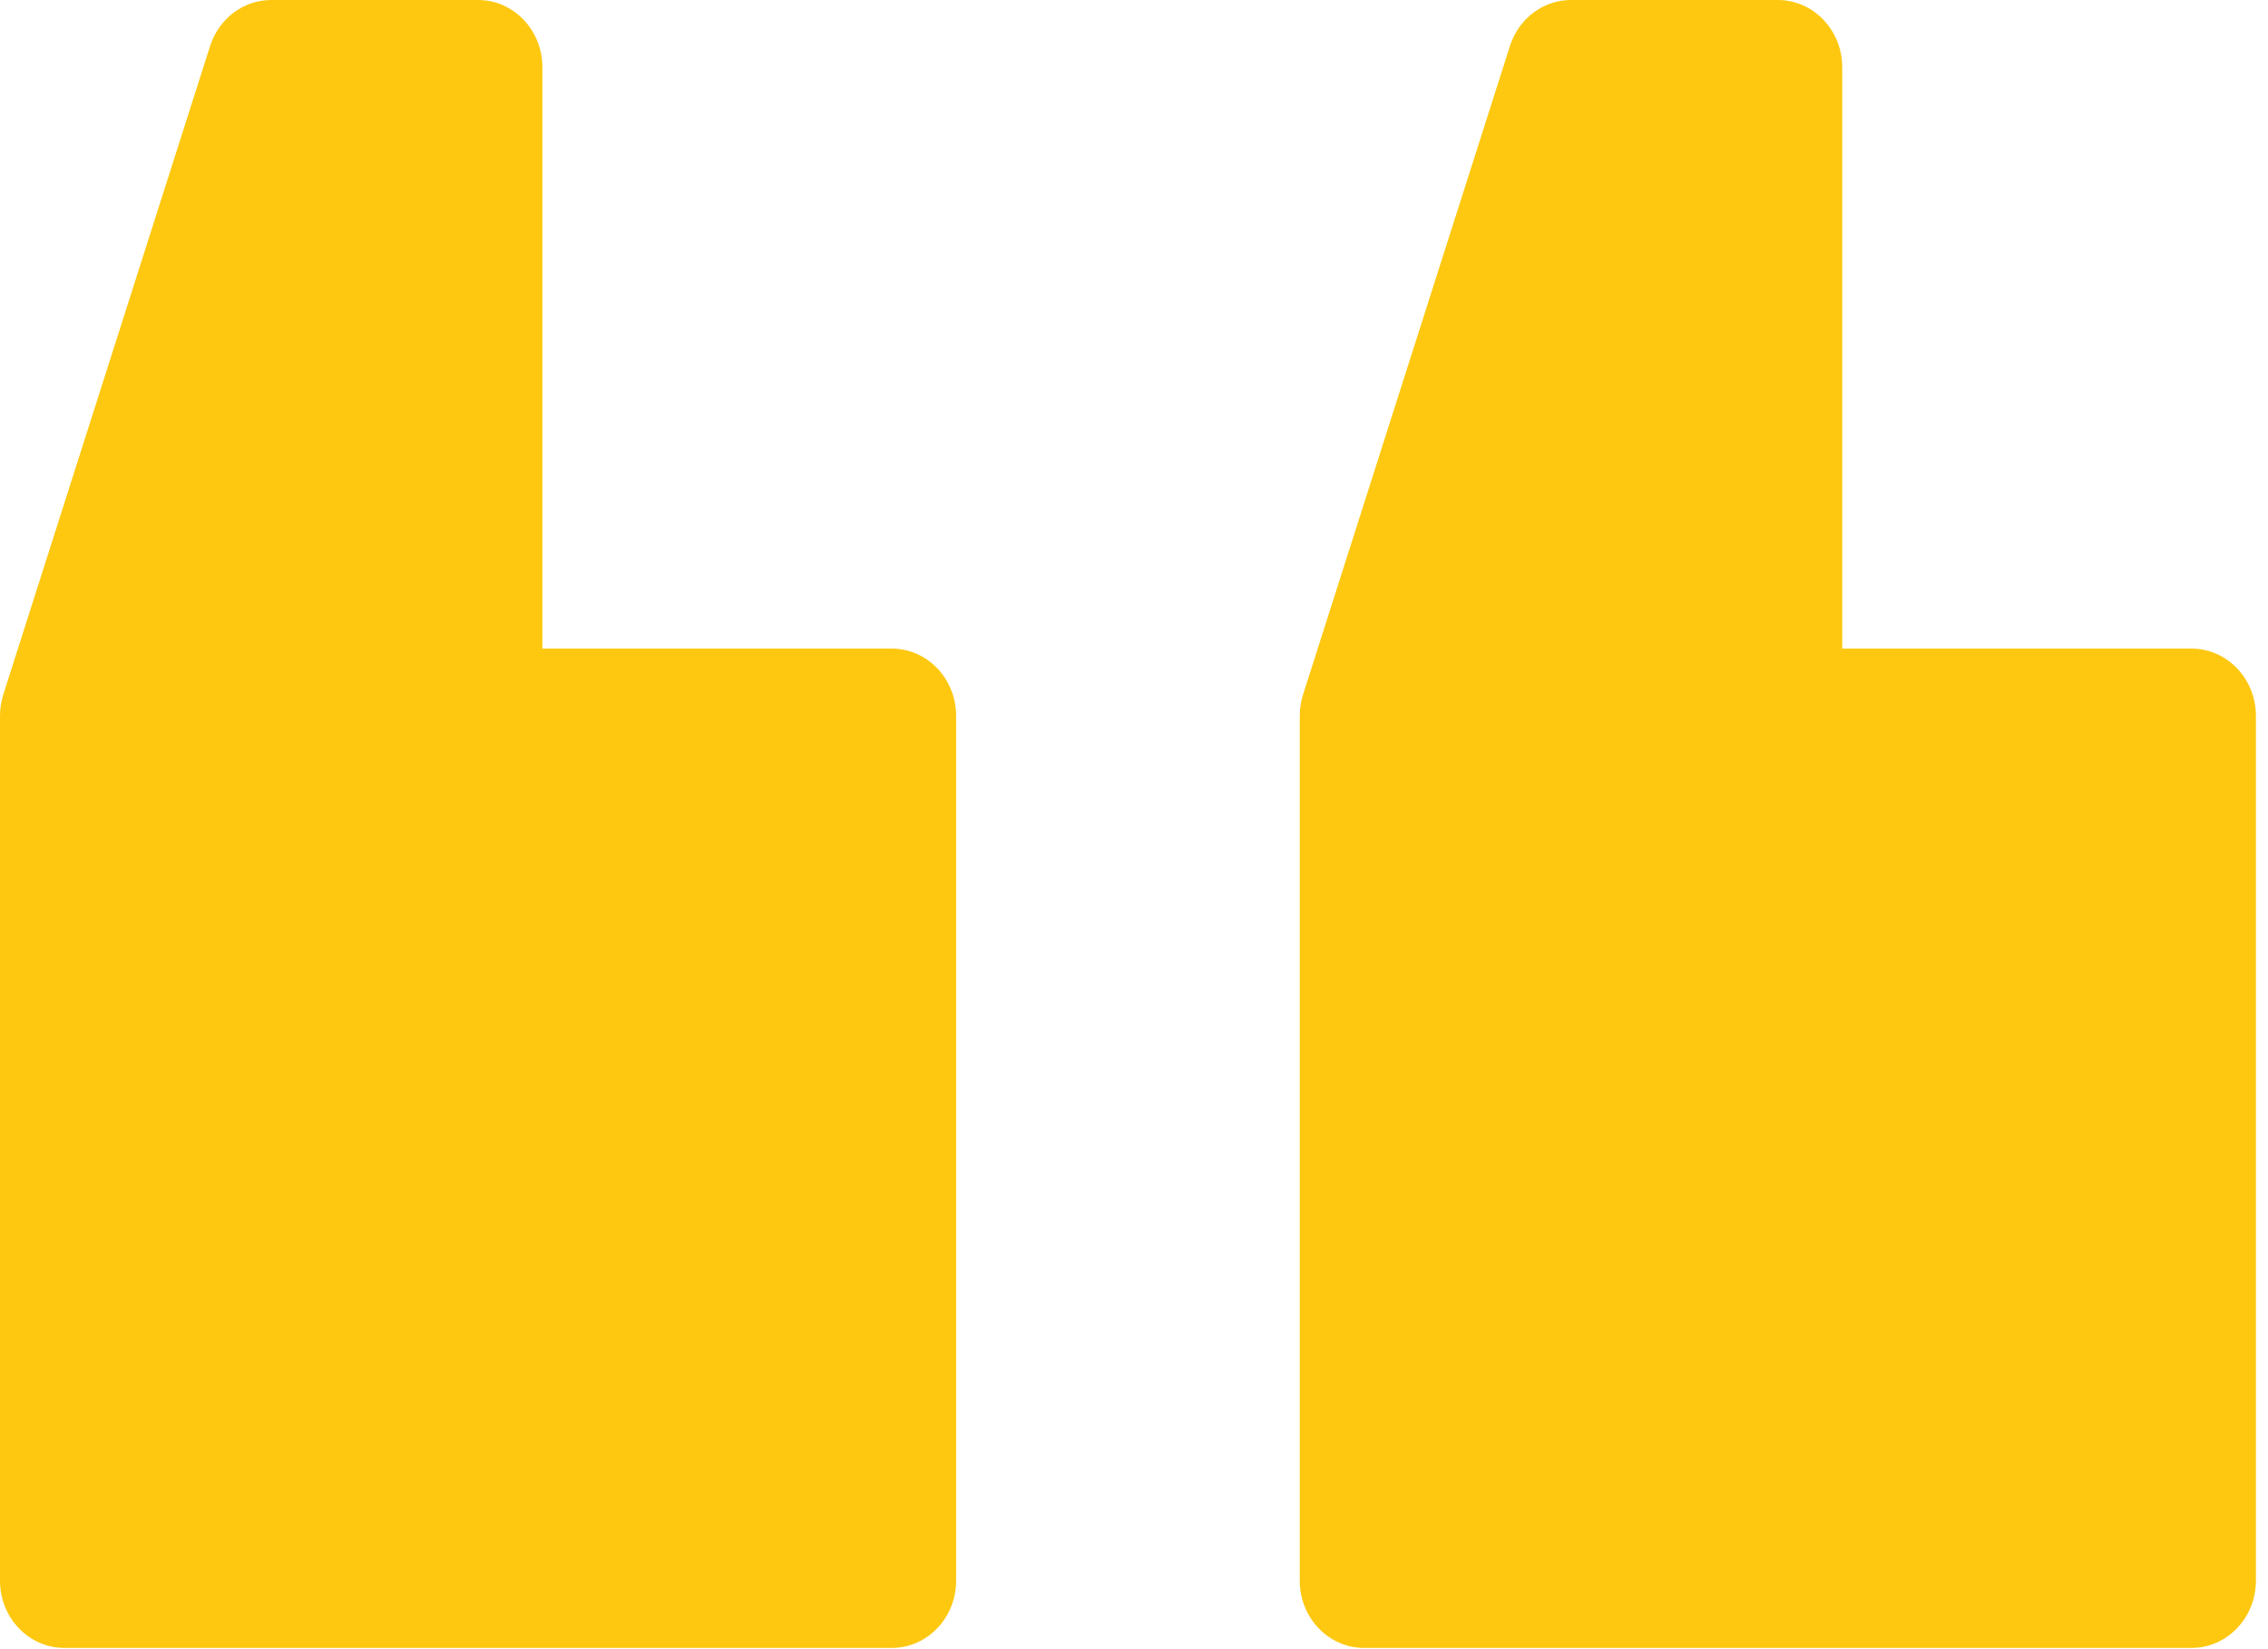
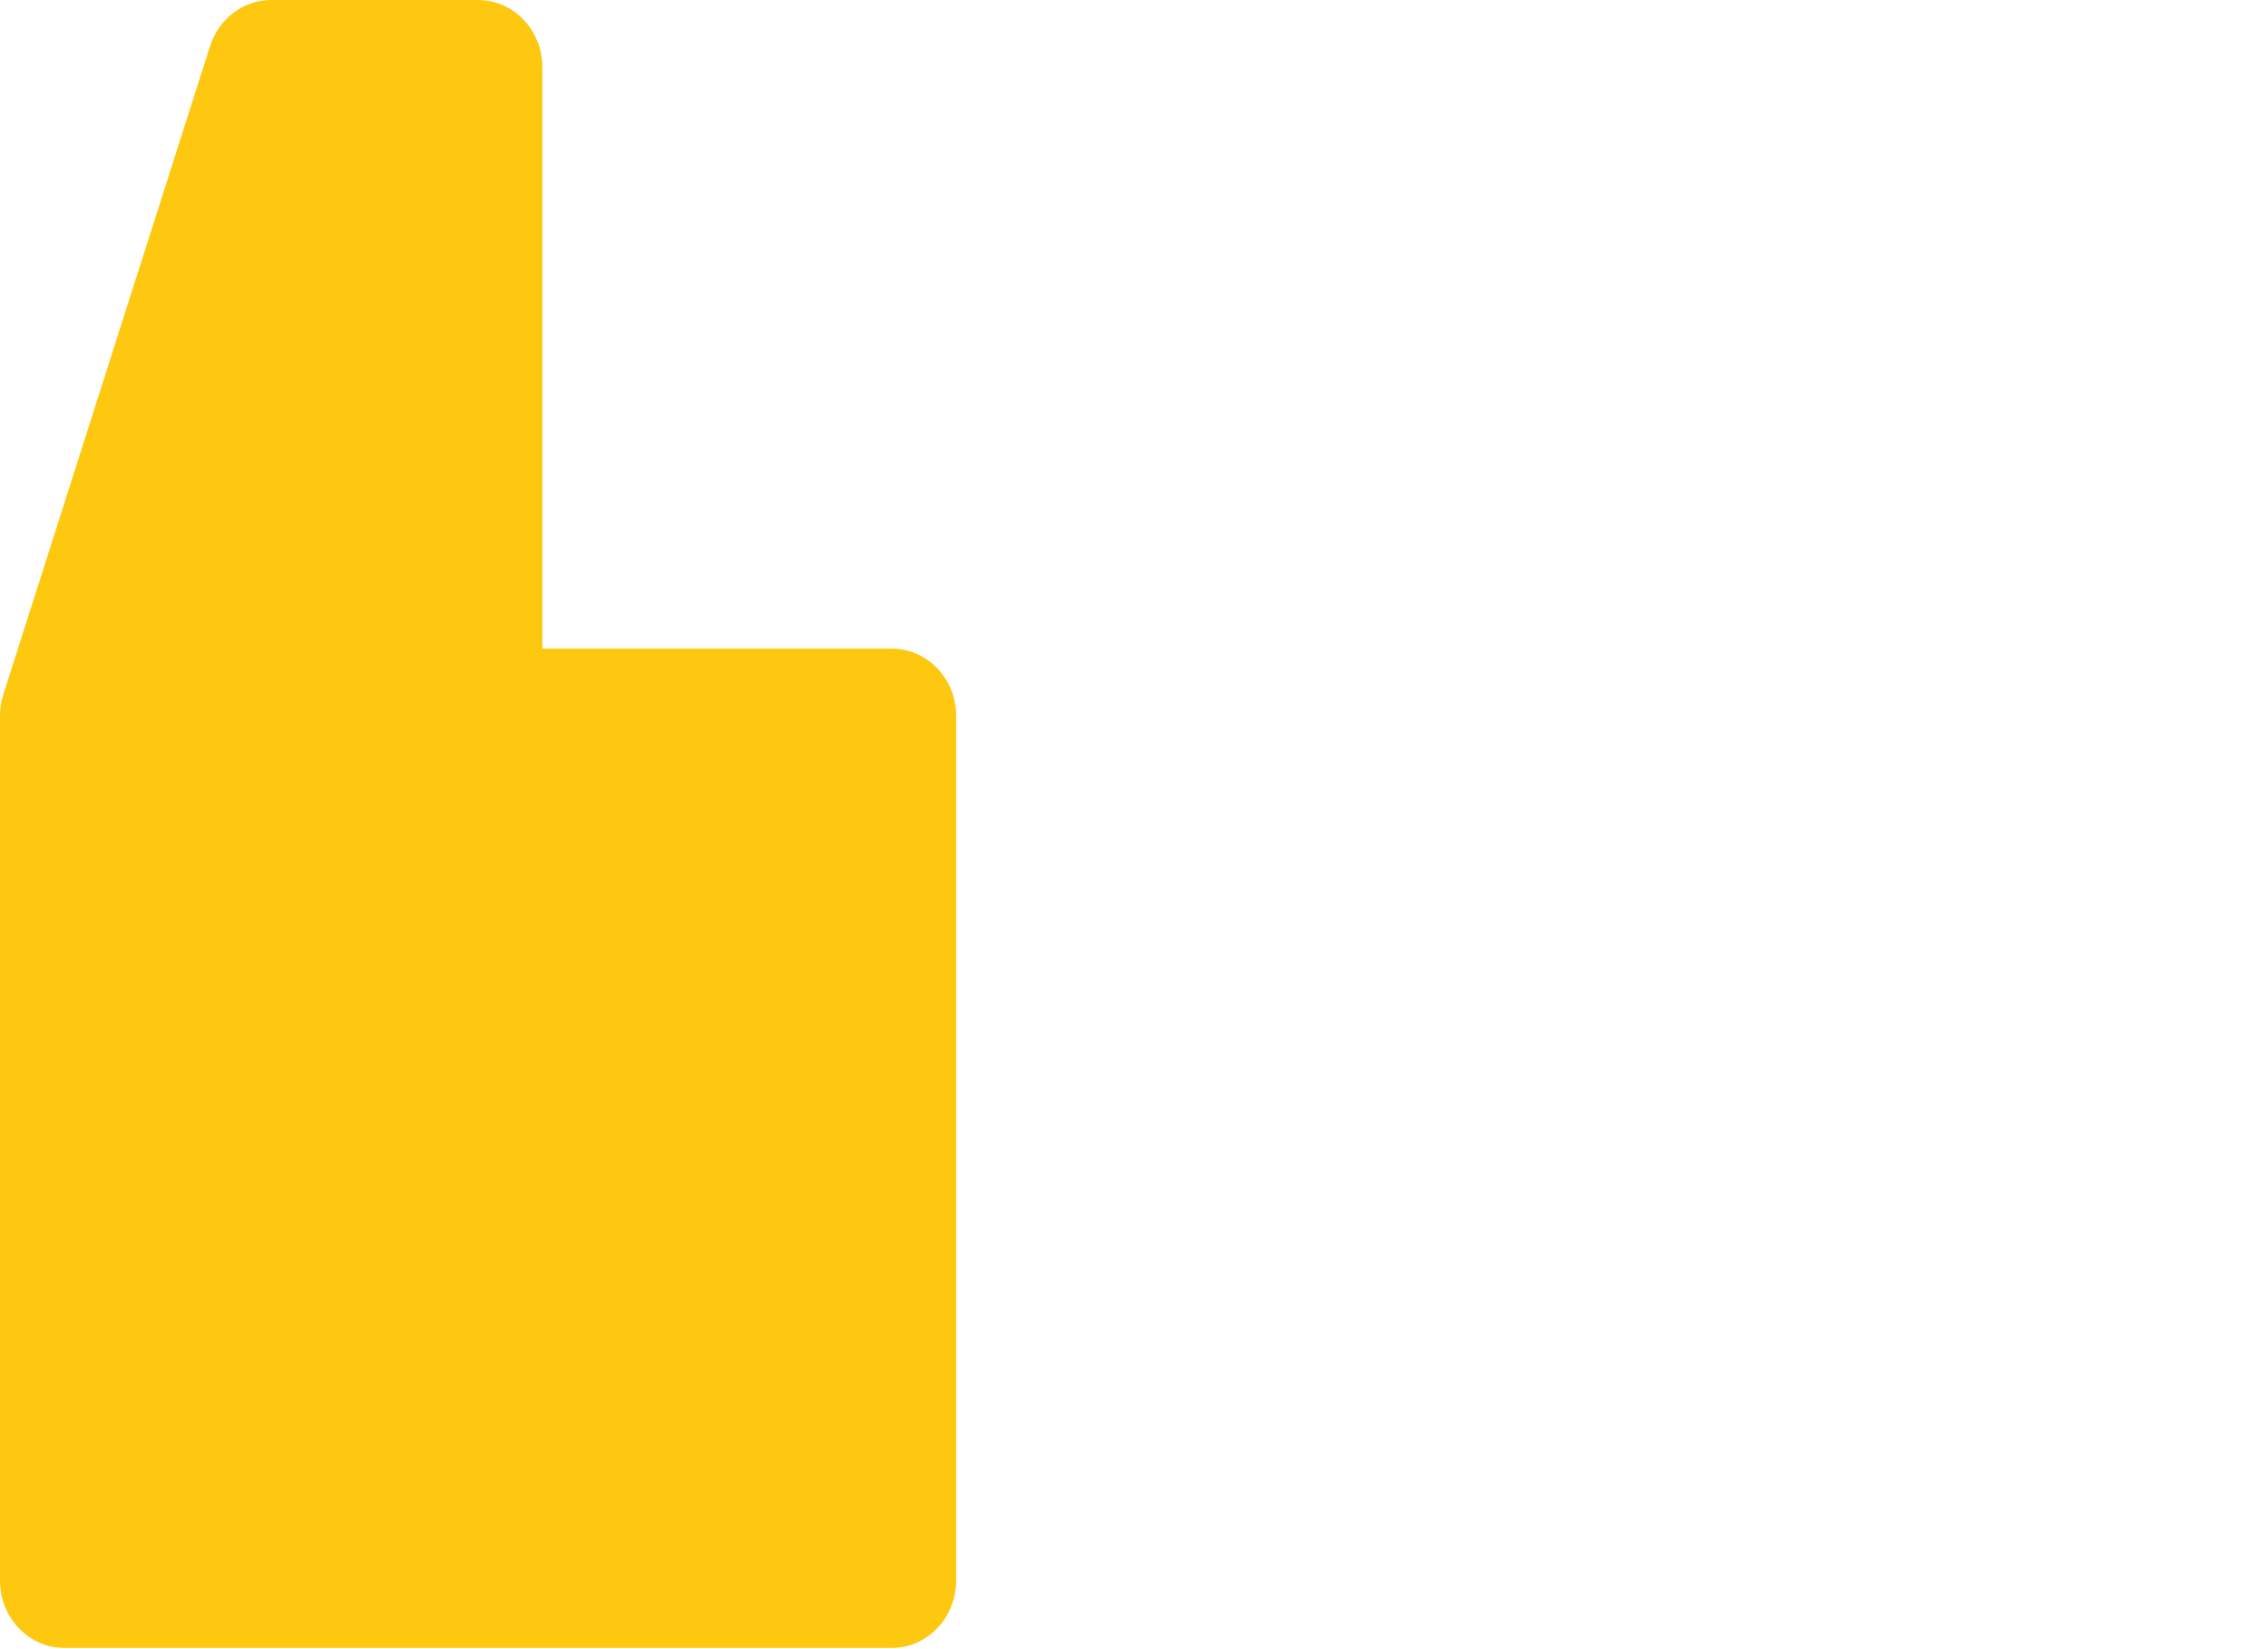
<svg xmlns="http://www.w3.org/2000/svg" width="33" height="24" viewBox="0 0 33 24" fill="none">
  <path d="M0.936 23.982L12.975 23.982C13.492 23.982 13.912 23.544 13.912 23.003L13.912 10.418C13.912 9.877 13.492 9.439 12.975 9.439L7.892 9.439L7.892 0.979C7.892 0.439 7.473 -1.32513e-06 6.956 -1.27835e-06L3.946 -1.00621e-06C3.543 -9.69758e-07 3.185 0.27 3.057 0.67L0.048 10.108C0.016 10.208 -0 10.313 -0 10.418L-0 23.003C-0 23.544 0.419 23.982 0.936 23.982V23.982Z" fill="#FDC80F" />
-   <path d="M19.849 23.982L31.887 23.982C32.404 23.982 32.824 23.544 32.824 23.003L32.824 10.418C32.824 9.877 32.404 9.439 31.887 9.439L26.805 9.439L26.805 0.979C26.805 0.439 26.385 -4.09782e-07 25.868 -3.63003e-07L22.858 -9.08412e-08C22.455 -5.43838e-08 22.097 0.27 21.97 0.67L18.96 10.108C18.928 10.208 18.912 10.313 18.912 10.418L18.912 23.003C18.912 23.544 19.331 23.982 19.849 23.982V23.982Z" fill="#FDC80F" />
</svg>